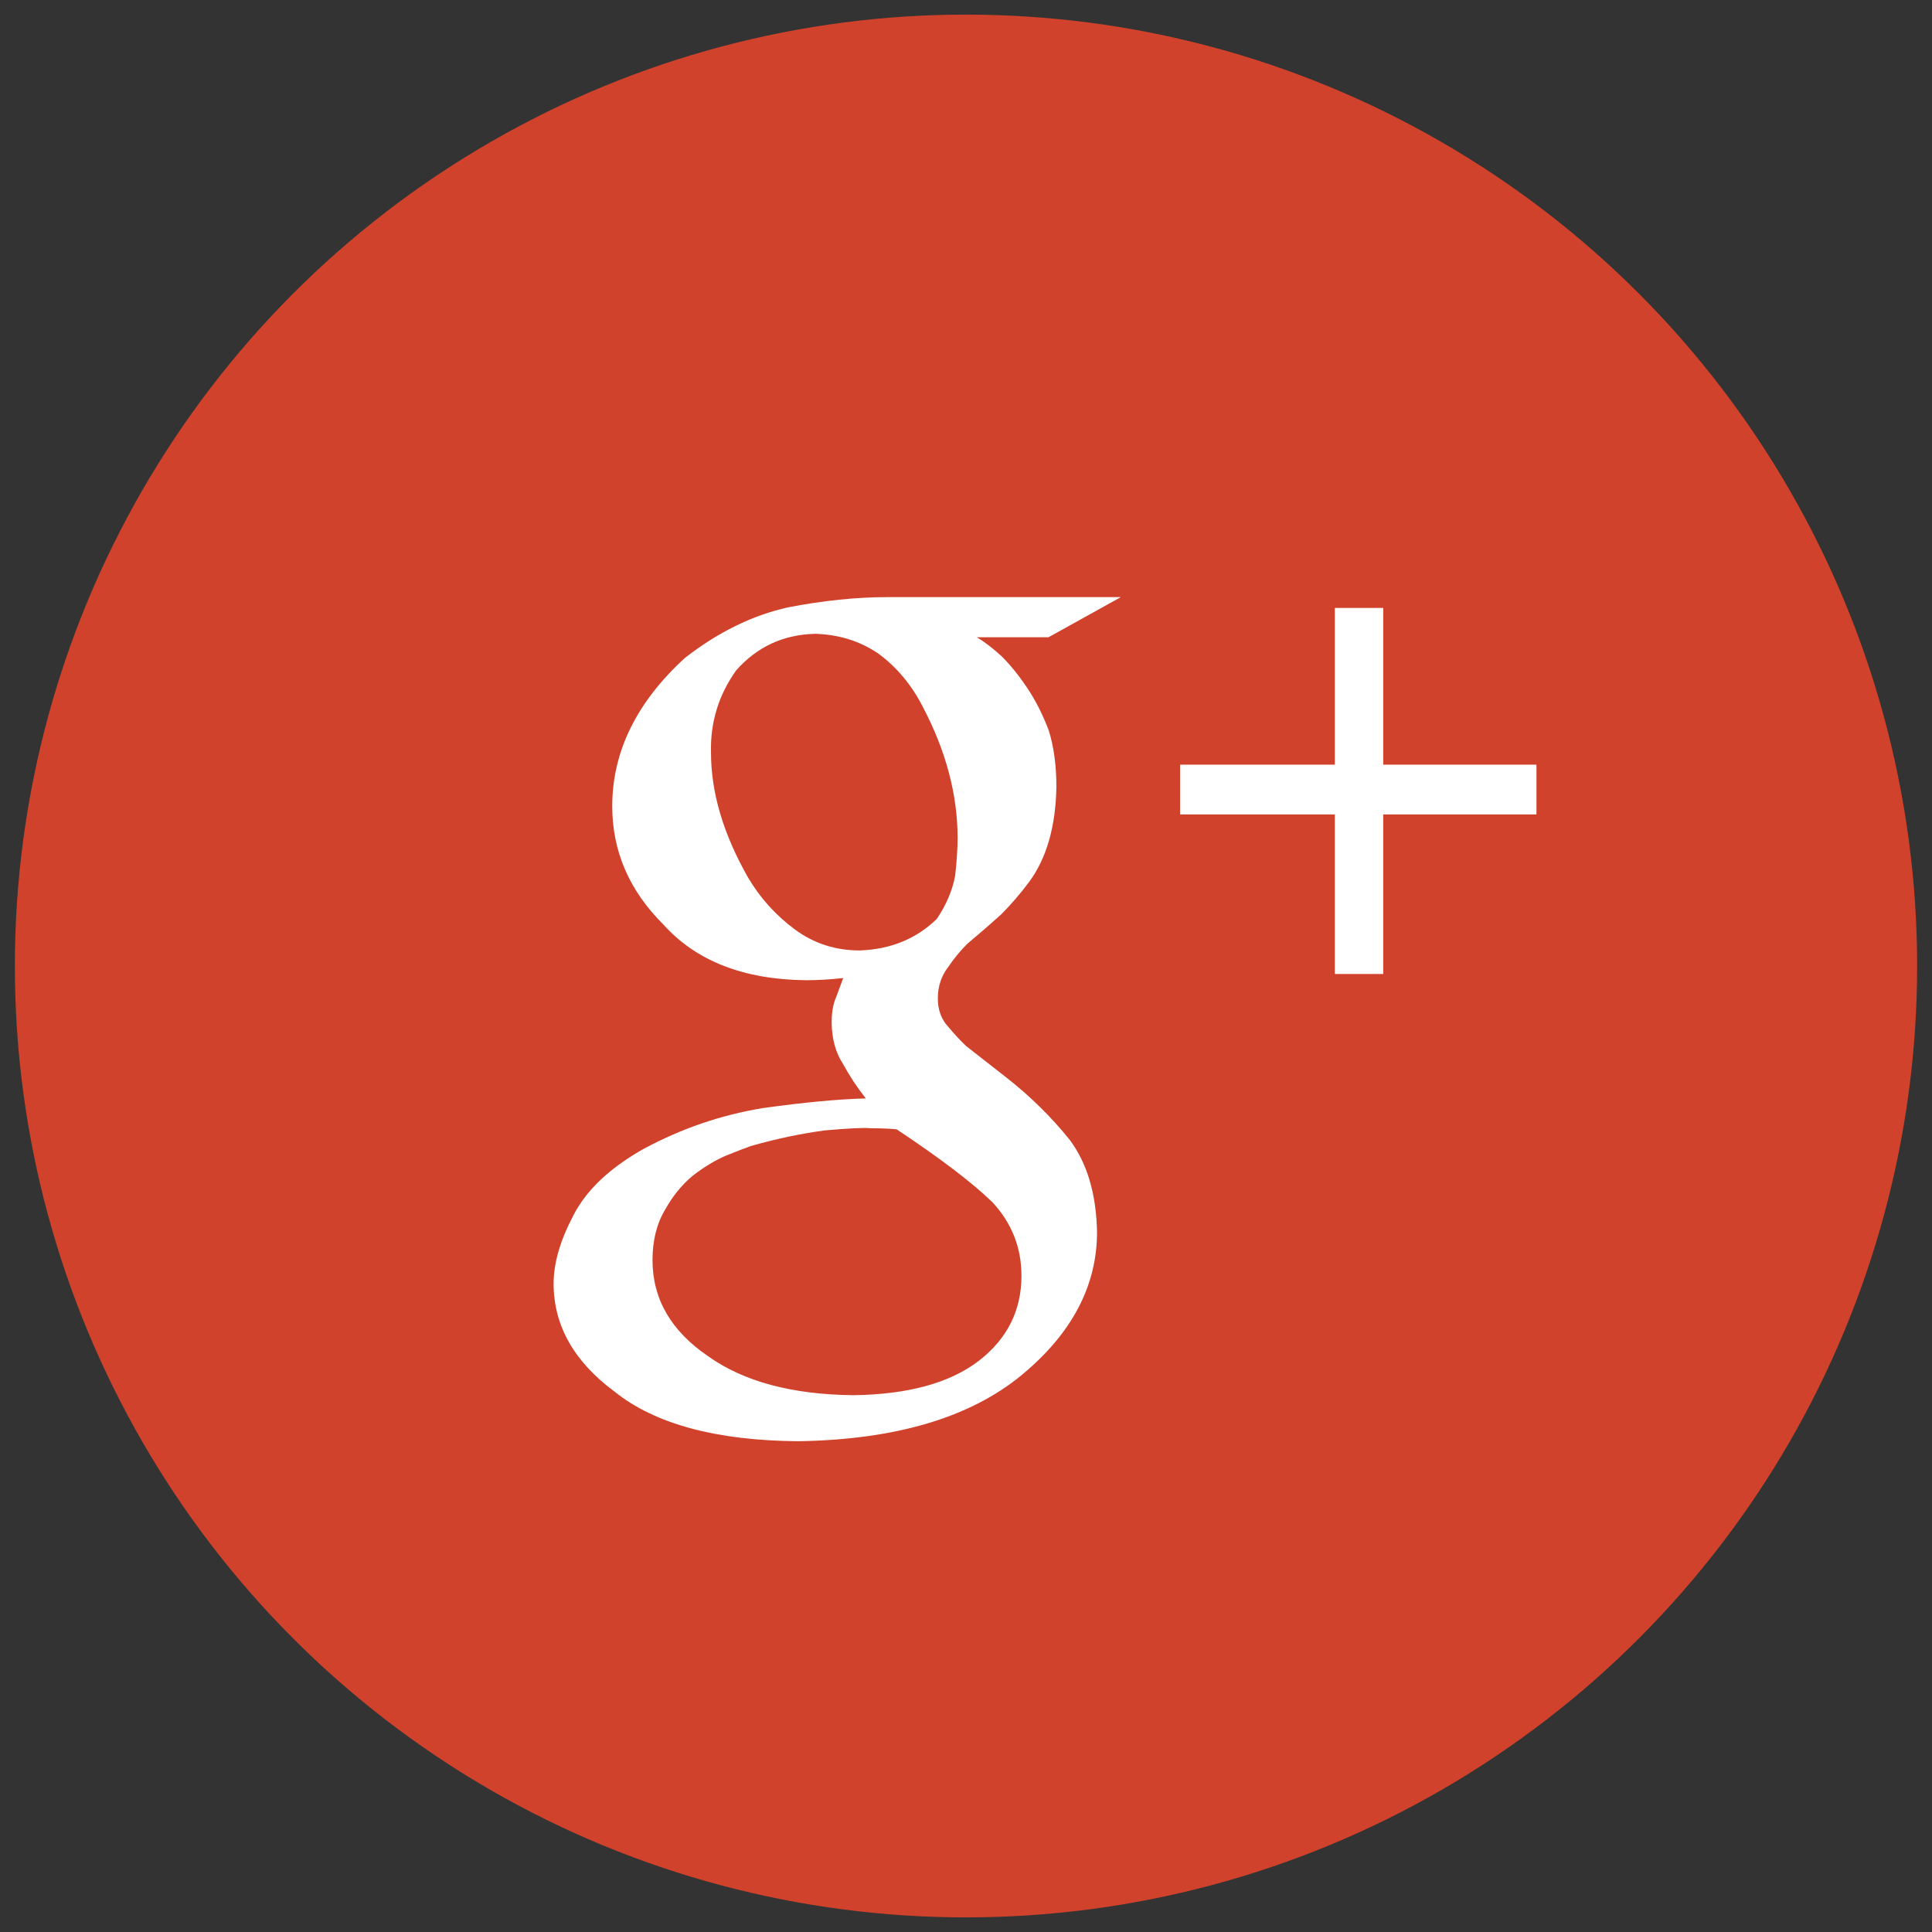
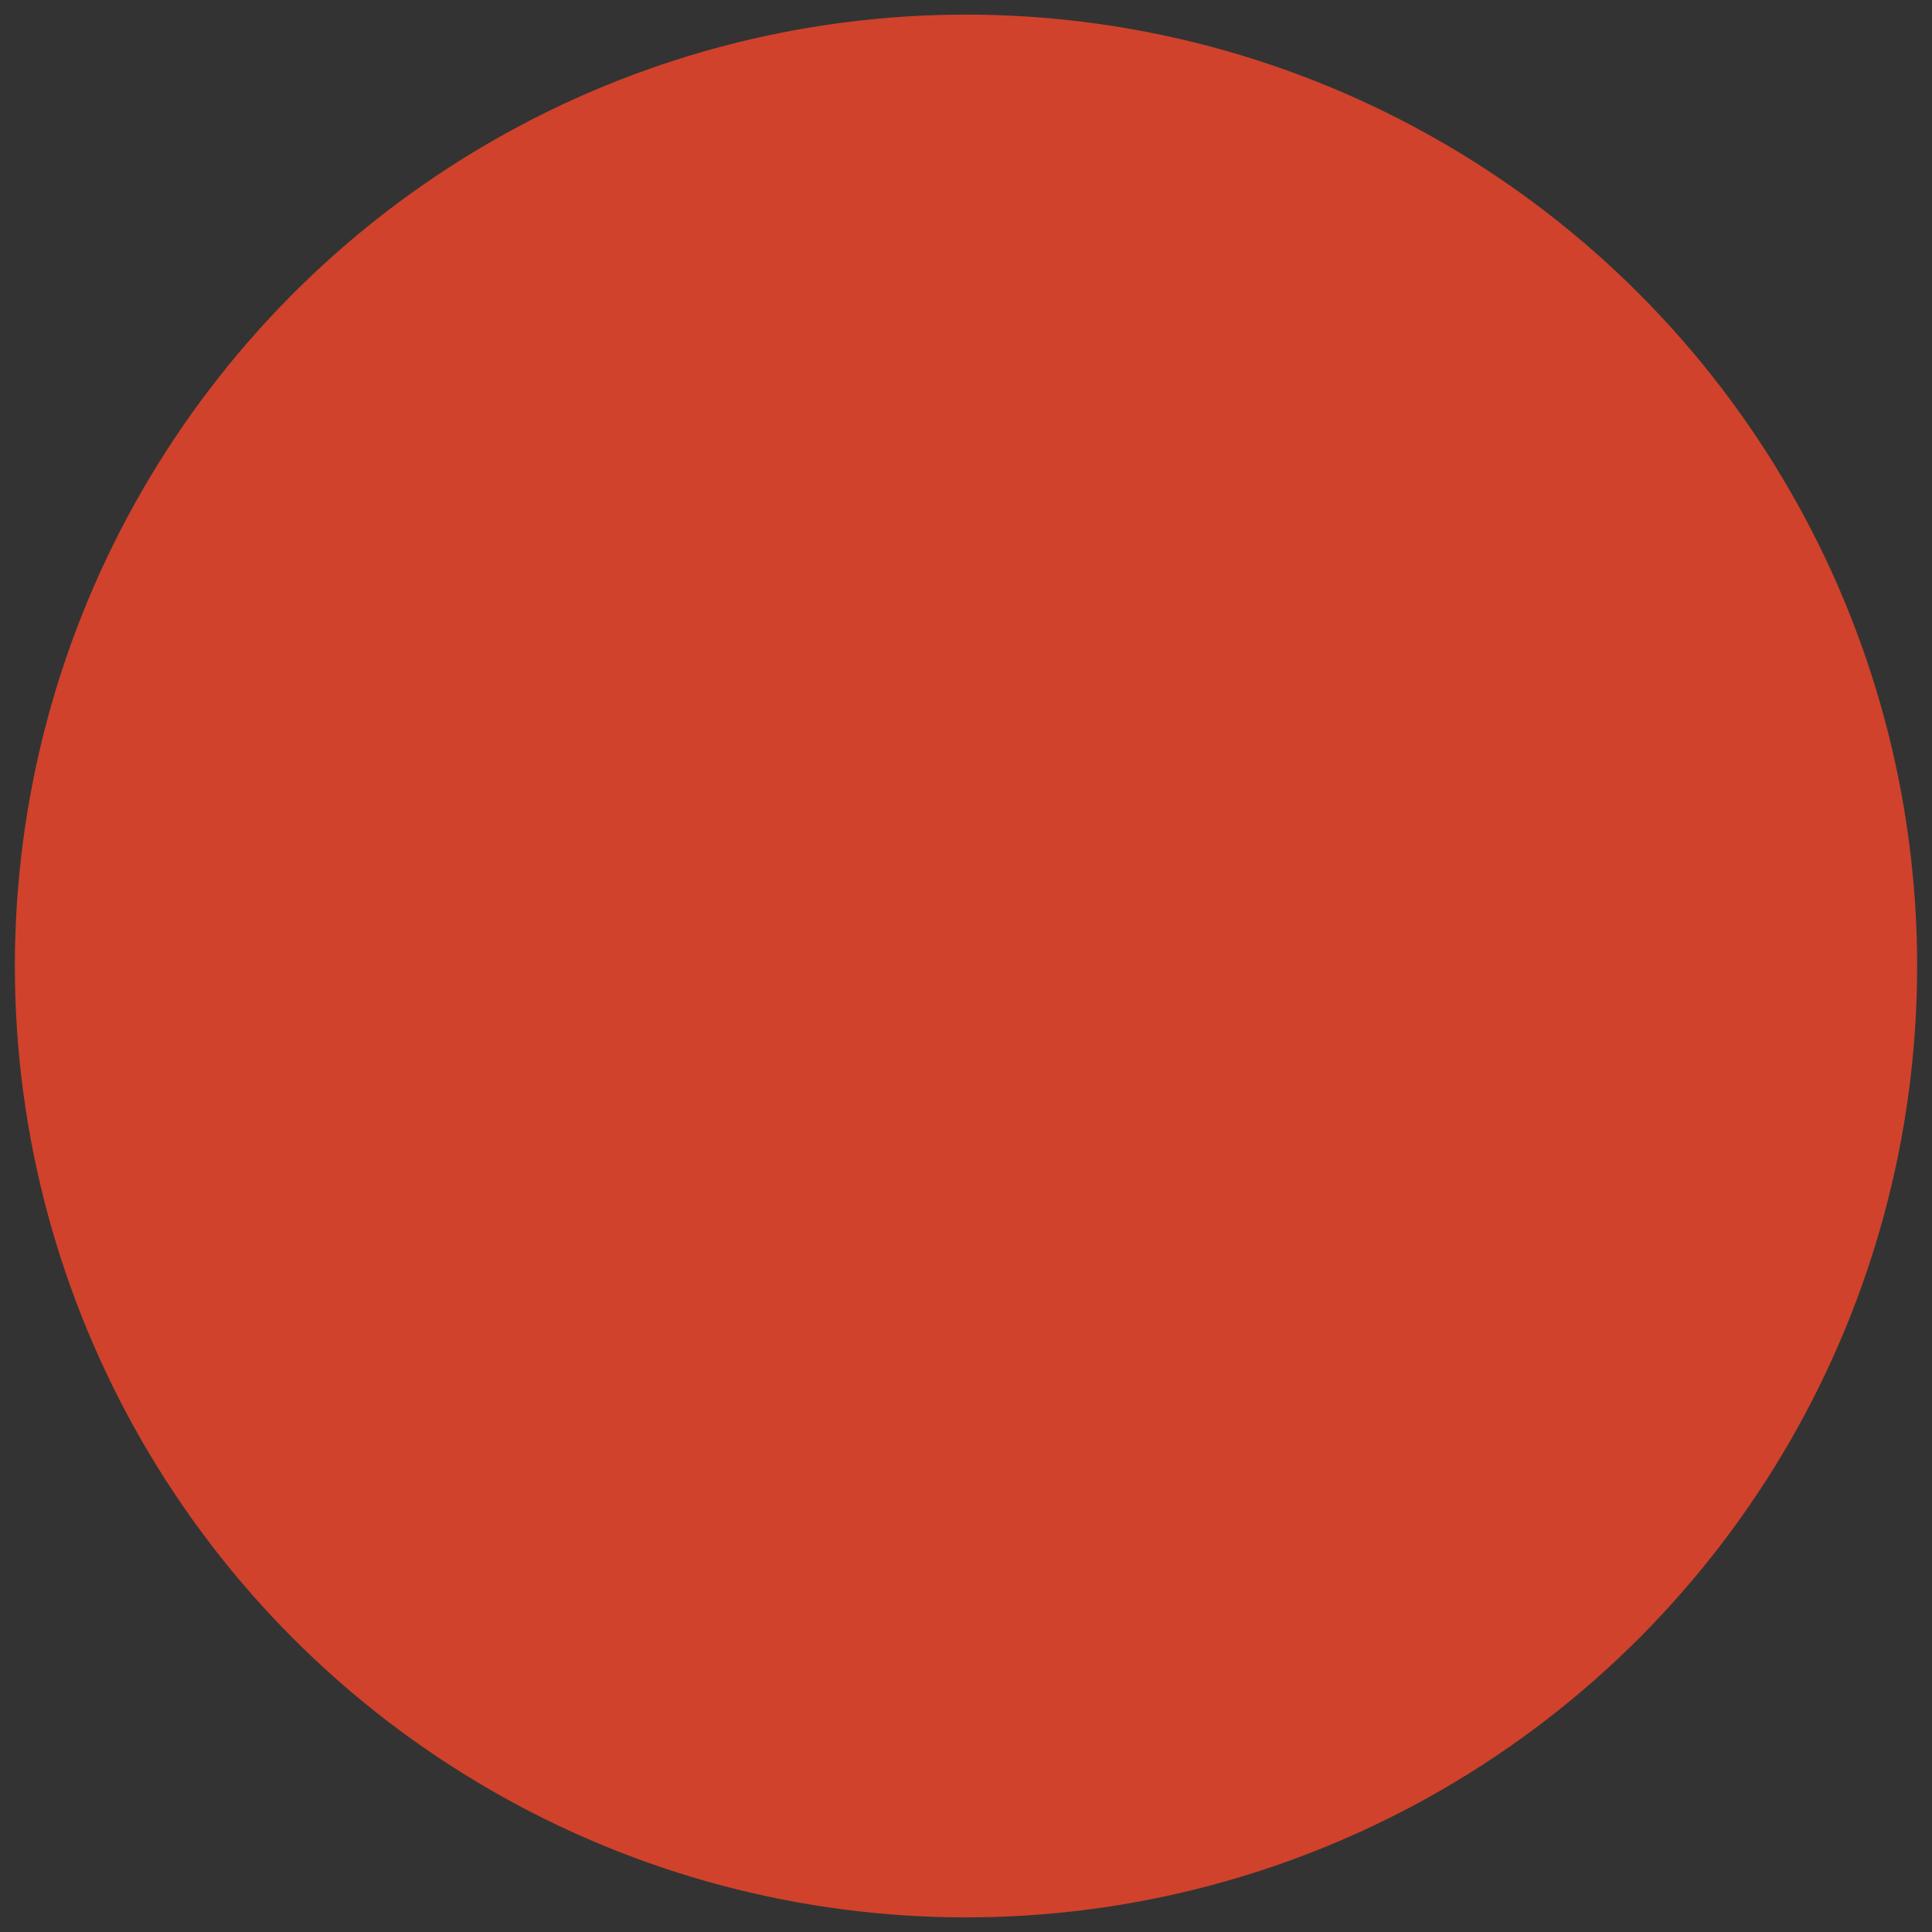
<svg xmlns="http://www.w3.org/2000/svg" version="1.1" id="Layer_1" x="0px" y="0px" width="130px" height="130px" viewBox="0 0 130 130" enable-background="new 0 0 130 130" xml:space="preserve">
  <rect x="0" y="0" width="130" height="130" fill="#333333" stroke="none" />
  <g>
    <g id="Shape_1_copy_3_31_">
      <ellipse fill="#D0422B" cx="65" cy="65" rx="64" ry="64.017" />
    </g>
    <g id="g">
-       <path fill="#FFFFFF" d="M75.419,40.179H59.72c-2.082,0-4.314,0.23-6.694,0.689c-2.407,0.535-4.725,1.675-6.957,3.419    c-3.249,2.981-4.872,6.303-4.872,9.961c0,3.032,1.147,5.686,3.445,7.965c2.193,2.446,5.385,3.695,9.571,3.744    c0.79,0,1.633-0.048,2.525-0.146c-0.147,0.394-0.308,0.824-0.48,1.292c-0.196,0.443-0.296,0.998-0.296,1.664    c0,1.109,0.26,2.061,0.778,2.85c0.443,0.814,0.949,1.577,1.517,2.293c-1.837,0.048-4.146,0.264-6.927,0.651    c-2.806,0.459-5.484,1.377-8.034,2.751c-2.271,1.28-3.84,2.766-4.707,4.456c-0.892,1.688-1.338,3.222-1.338,4.599    c0,2.824,1.37,5.251,4.108,7.278c2.714,2.174,6.821,3.284,12.325,3.332c6.573-0.098,11.604-1.589,15.089-4.475    c3.361-2.79,5.044-5.992,5.044-9.604c-0.05-2.548-0.658-4.609-1.828-6.186c-1.242-1.553-2.688-2.971-4.334-4.256l-2.652-2.074    c-0.382-0.363-0.776-0.787-1.183-1.274c-0.479-0.509-0.715-1.15-0.715-1.929c0-0.8,0.23-1.502,0.695-2.109    c0.395-0.582,0.824-1.103,1.289-1.564c0.812-0.679,1.578-1.346,2.3-2.001c0.649-0.654,1.266-1.37,1.847-2.146    c1.183-1.6,1.798-3.733,1.846-6.403c0-1.454-0.173-2.727-0.518-3.818c-0.417-1.093-0.899-2.039-1.44-2.84    c-0.566-0.848-1.146-1.563-1.734-2.146c-0.616-0.558-1.17-0.983-1.661-1.272h4.822L75.419,40.179z M66.783,80.899    c1.299,1.405,1.949,3.054,1.949,4.945c0,2.327-0.951,4.23-2.851,5.709c-1.949,1.503-4.774,2.279-8.475,2.327    c-4.124-0.048-7.375-0.922-9.75-2.618c-2.5-1.696-3.75-3.854-3.75-6.473c0-1.333,0.288-2.473,0.862-3.417    c0.5-0.897,1.112-1.648,1.838-2.255c0.75-0.581,1.488-1.03,2.213-1.345c0.724-0.291,1.287-0.509,1.688-0.654    c1.699-0.485,3.362-0.837,4.988-1.055c1.648-0.146,2.673-0.193,3.073-0.146c0.676,0,1.263,0.023,1.764,0.073    C63.257,77.931,65.408,79.566,66.783,80.899z M64.271,58.919c-0.185,0.997-0.598,1.97-1.24,2.919    c-1.382,1.338-3.108,2.042-5.18,2.116c-1.644,0-3.102-0.474-4.379-1.423s-2.32-2.104-3.127-3.467    c-1.67-2.918-2.504-5.727-2.504-8.428c-0.051-2.043,0.519-3.89,1.708-5.545c1.41-1.581,3.181-2.396,5.309-2.443    c1.608,0.048,3.031,0.497,4.269,1.349c1.214,0.899,2.191,2.068,2.934,3.502c1.583,2.993,2.375,5.961,2.375,8.902    C64.435,57.083,64.381,57.922,64.271,58.919z M93.075,51.452V40.908h-3.257v10.544H79.407v3.349h10.411v10.737h3.257V54.801h10.31    v-3.349H93.075z" />
-     </g>
+       </g>
  </g>
</svg>